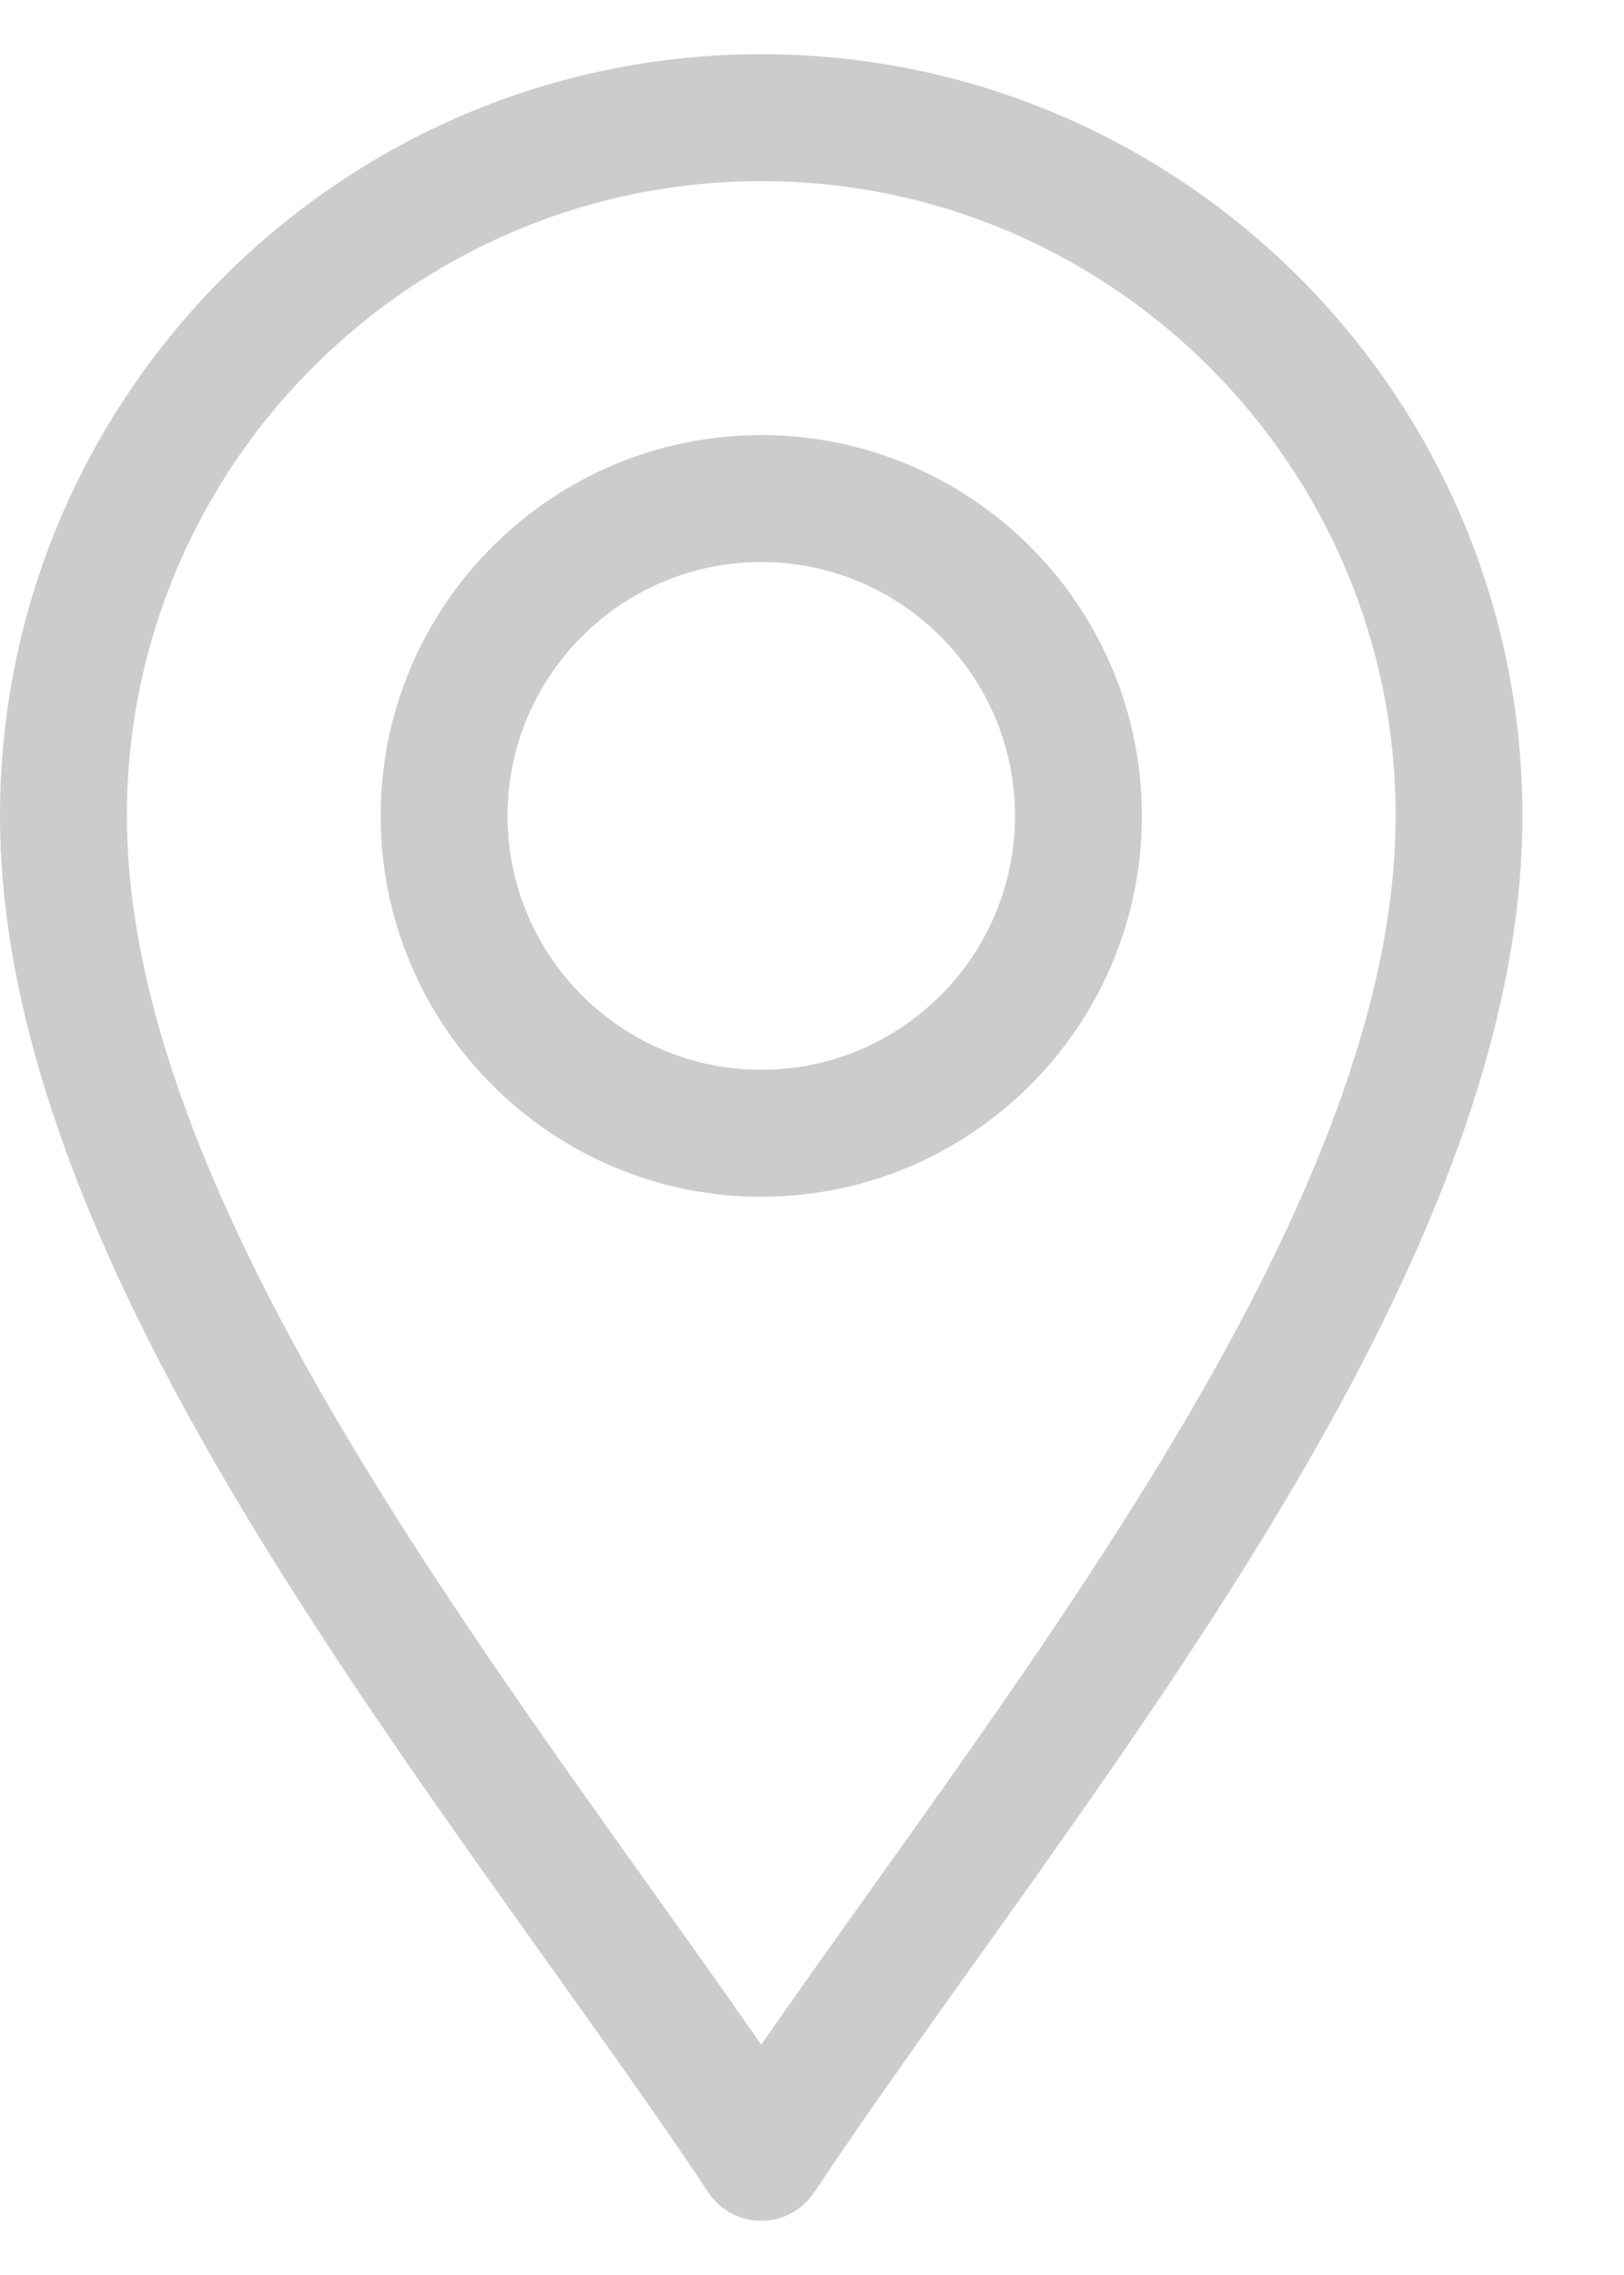
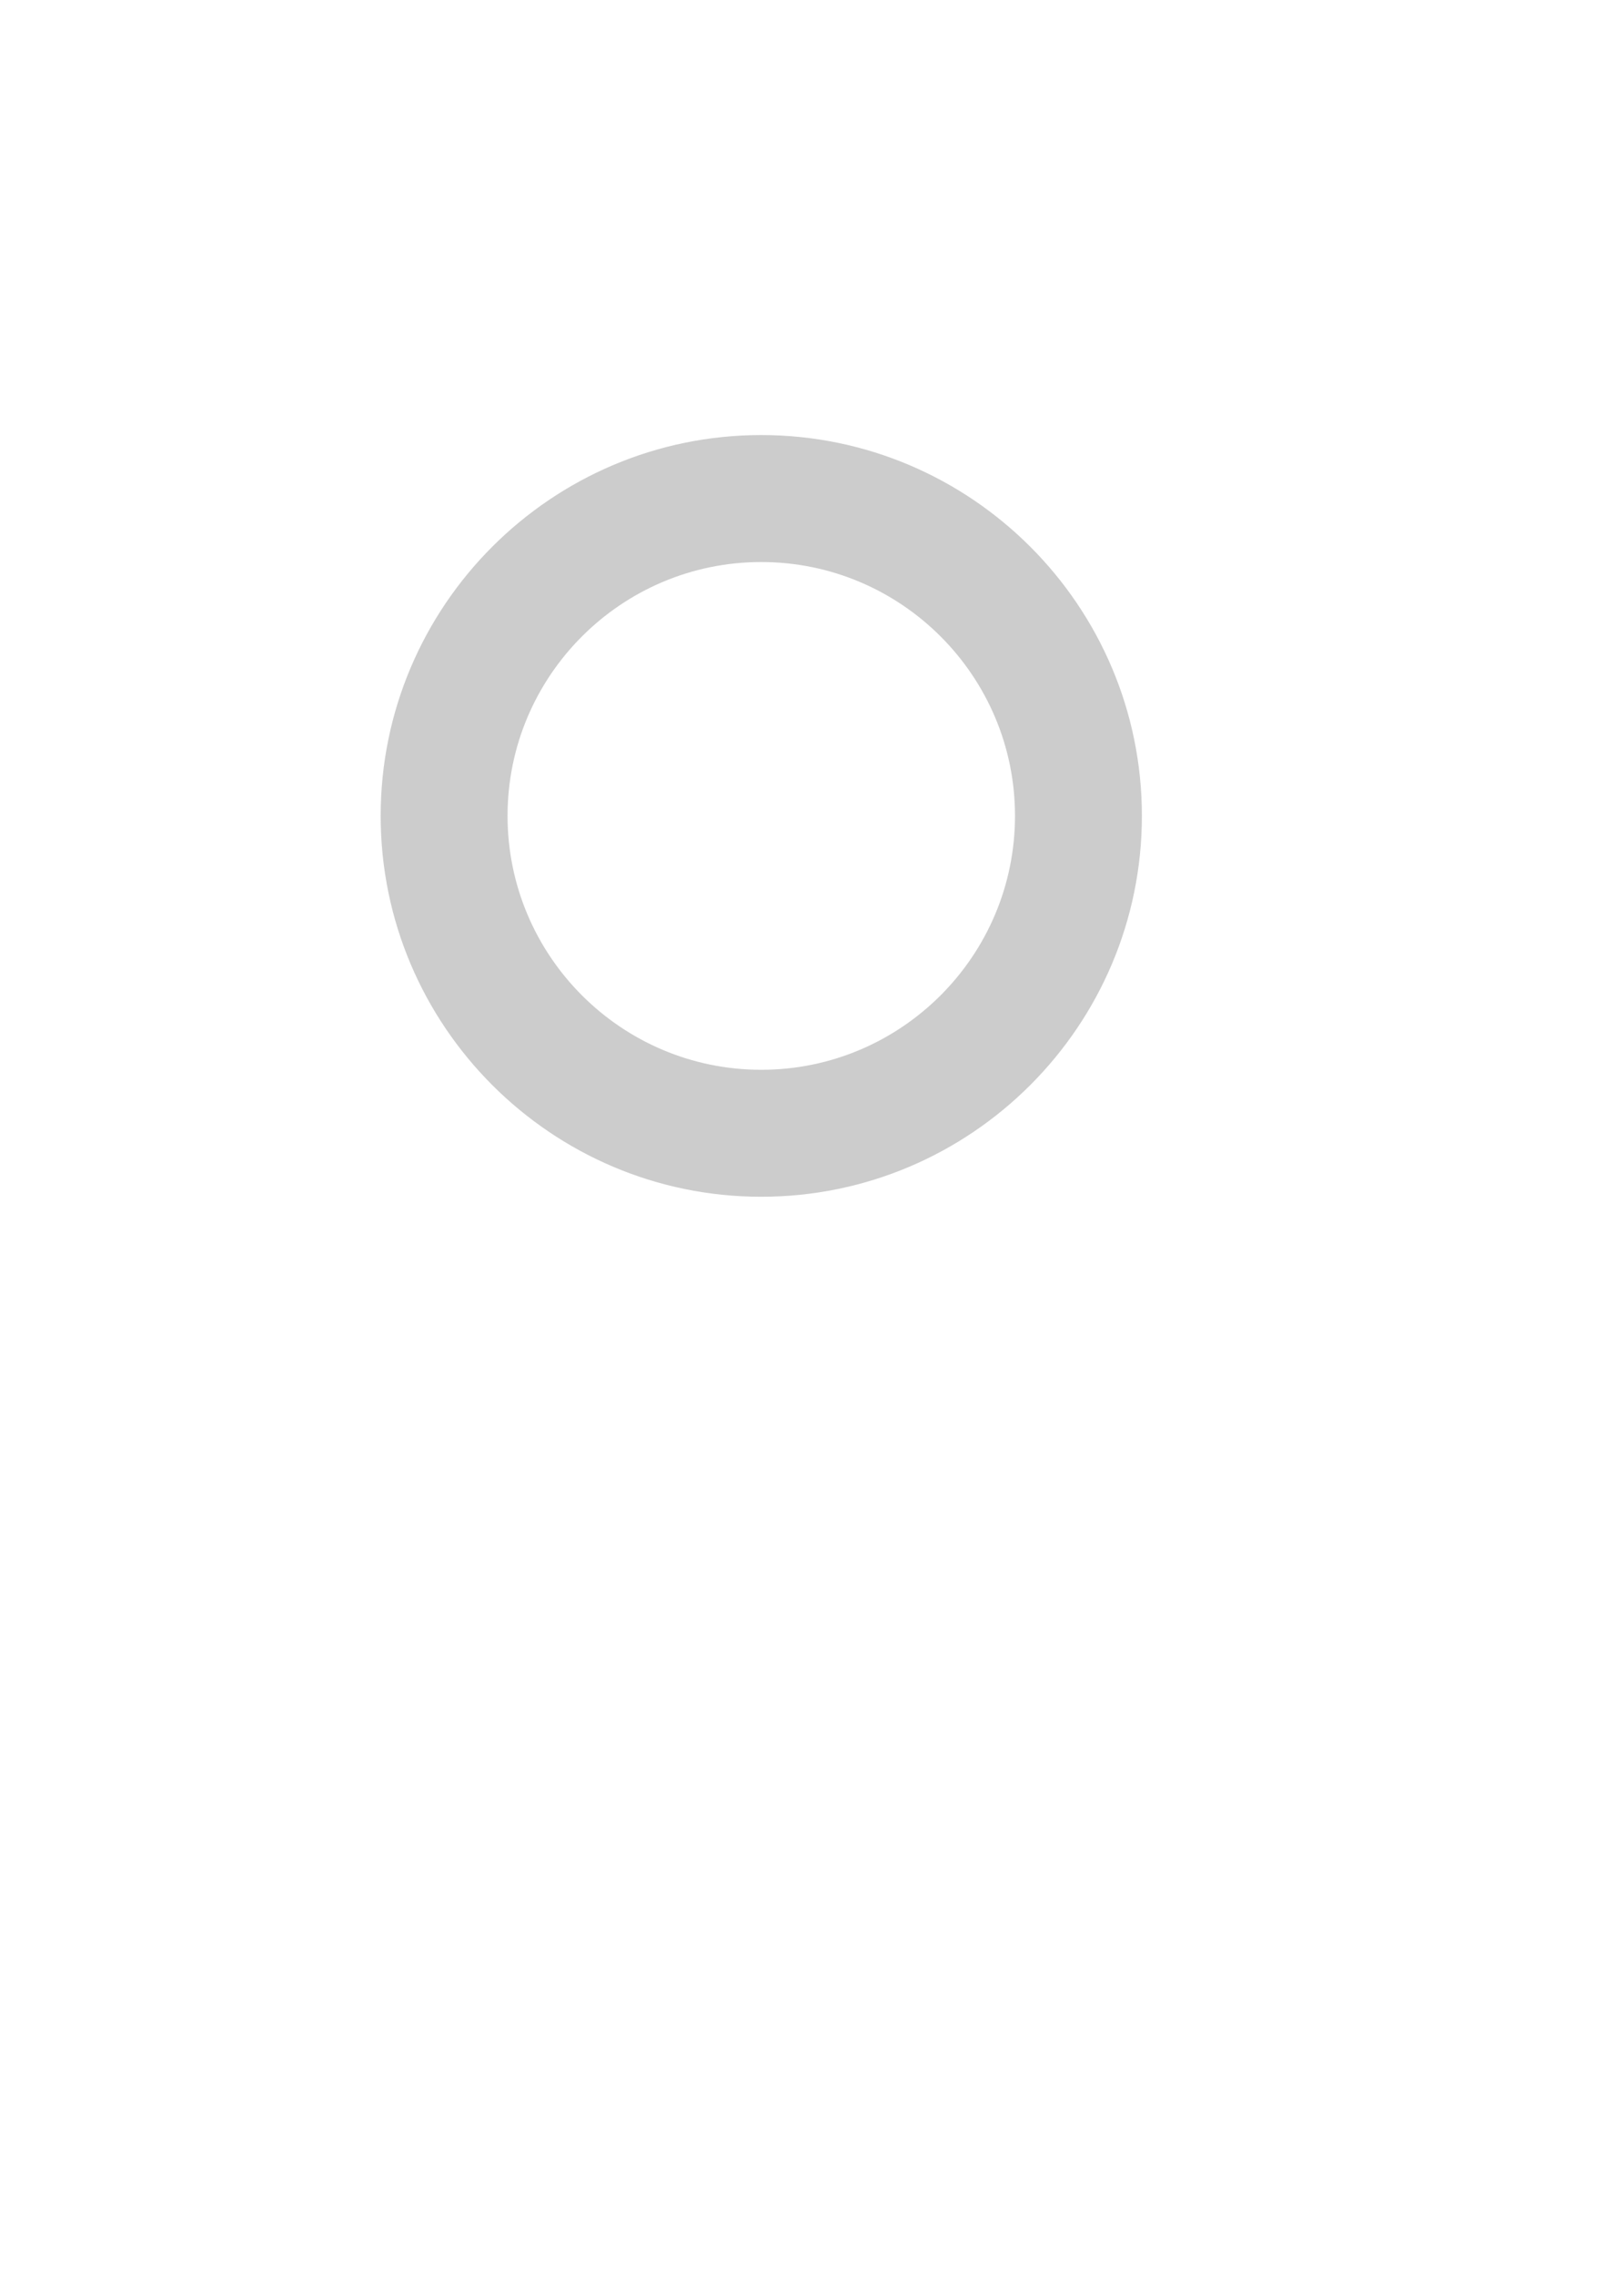
<svg xmlns="http://www.w3.org/2000/svg" width="15" height="21" viewBox="0 0 15 21" fill="none">
-   <path d="M6.544 20.239C6.652 20.402 6.835 20.5 7.031 20.5C7.227 20.5 7.41 20.402 7.519 20.239C8.905 18.159 10.948 15.59 12.371 12.978C13.509 10.889 14.062 9.107 14.062 7.531C14.062 3.654 10.908 0.5 7.031 0.5C3.154 0.5 0 3.654 0 7.531C0 9.107 0.553 10.889 1.691 12.978C3.114 15.588 5.16 18.163 6.544 20.239ZM7.031 1.672C10.262 1.672 12.891 4.3 12.891 7.531C12.891 8.906 12.384 10.505 11.342 12.417C10.115 14.669 8.365 16.953 7.031 18.874C5.698 16.954 3.947 14.669 2.72 12.417C1.678 10.505 1.172 8.906 1.172 7.531C1.172 4.3 3.8 1.672 7.031 1.672Z" fill="#CCCCCC" />
  <path d="M7.031 11.047C8.97 11.047 10.547 9.47 10.547 7.531C10.547 5.593 8.97 4.016 7.031 4.016C5.093 4.016 3.516 5.593 3.516 7.531C3.516 9.47 5.093 11.047 7.031 11.047ZM7.031 5.188C8.324 5.188 9.375 6.239 9.375 7.531C9.375 8.824 8.324 9.875 7.031 9.875C5.739 9.875 4.688 8.824 4.688 7.531C4.688 6.239 5.739 5.188 7.031 5.188Z" fill="#CCCCCC" />
</svg>